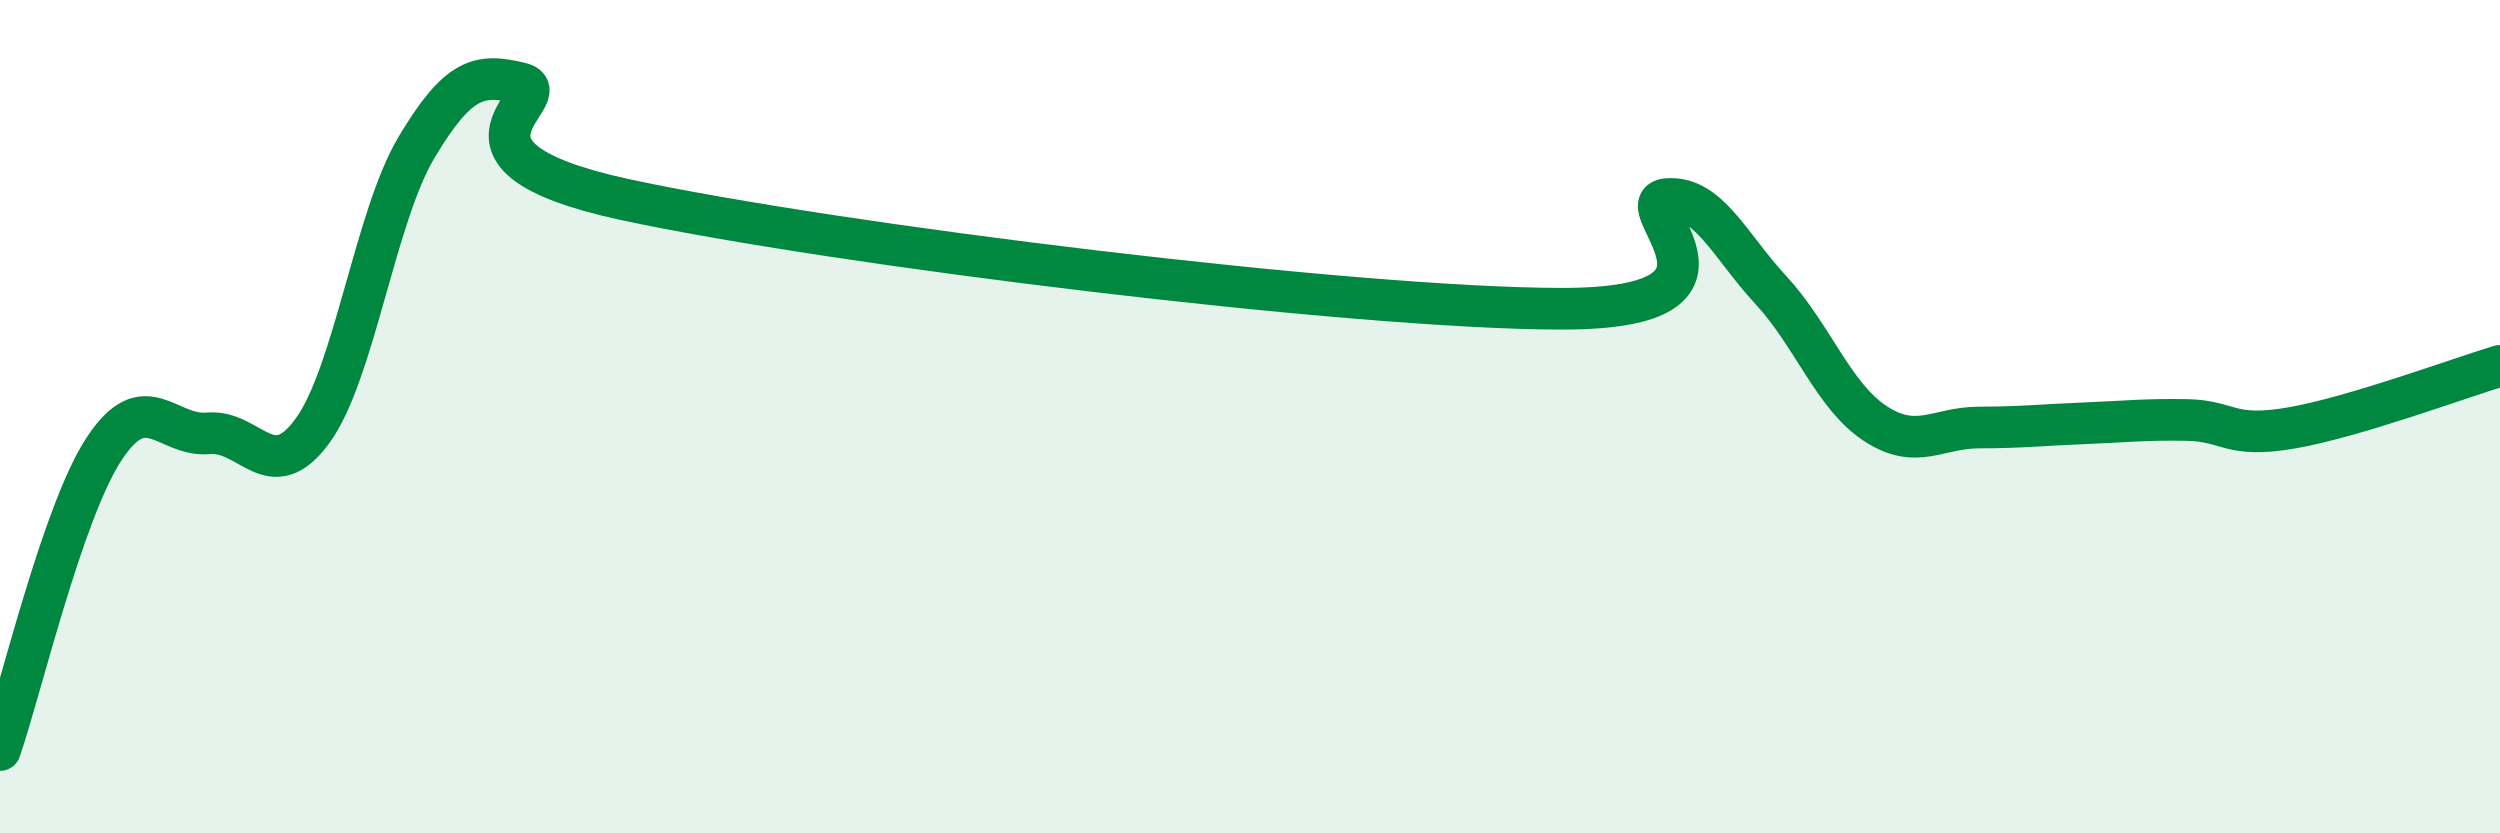
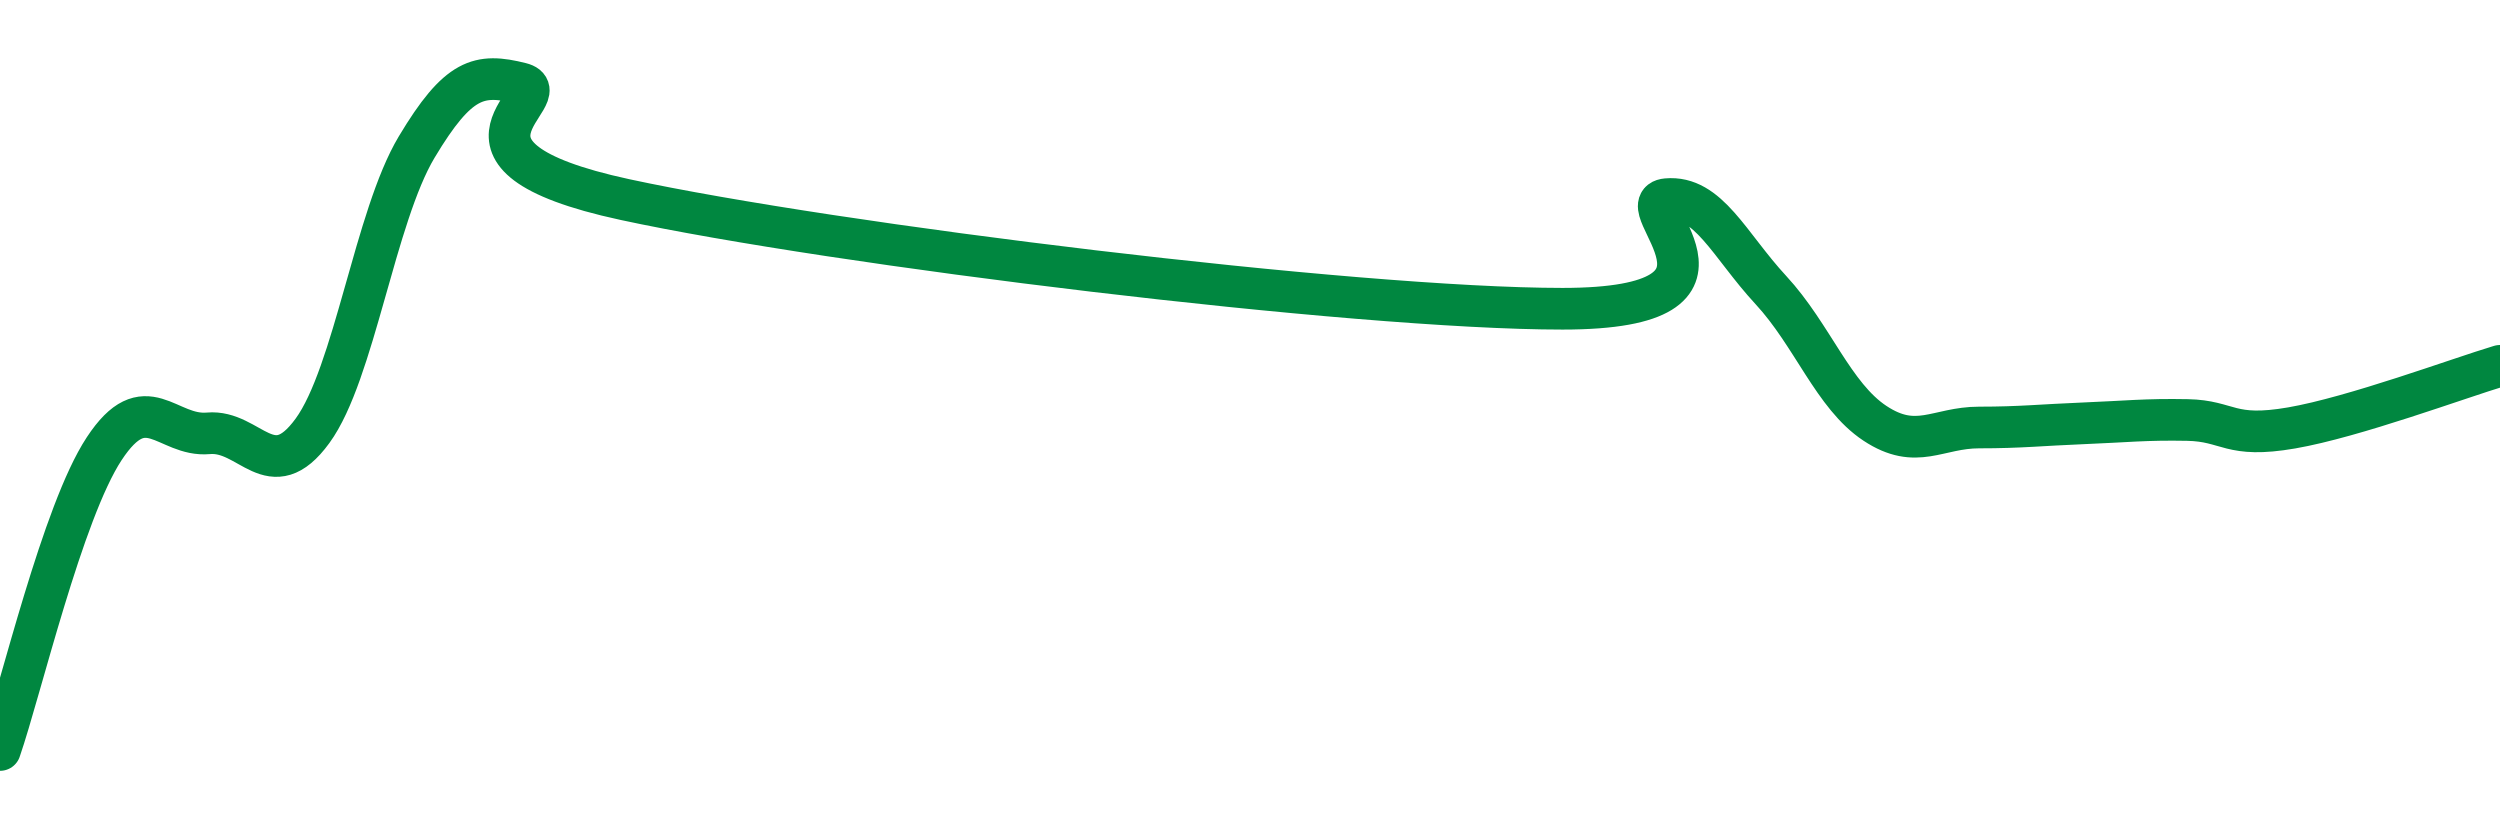
<svg xmlns="http://www.w3.org/2000/svg" width="60" height="20" viewBox="0 0 60 20">
-   <path d="M 0,18 C 0.5,16.55 1.5,12.29 2.5,10.77 C 3.5,9.25 4,10.49 5,10.4 C 6,10.31 6.5,11.71 7.5,10.34 C 8.5,8.97 9,5.2 10,3.53 C 11,1.86 11.5,1.75 12.5,2 C 13.5,2.25 10,3.71 15,4.79 C 20,5.87 32.5,7.41 37.5,7.41 C 42.5,7.41 39,4.87 40,4.78 C 41,4.69 41.5,5.88 42.5,6.96 C 43.5,8.04 44,9.5 45,10.16 C 46,10.82 46.5,10.26 47.5,10.26 C 48.5,10.26 49,10.2 50,10.16 C 51,10.12 51.5,10.06 52.5,10.08 C 53.5,10.1 53.5,10.53 55,10.27 C 56.5,10.01 59,9.08 60,8.78L60 20L0 20Z" fill="#008740" opacity="0.1" stroke-linecap="round" stroke-linejoin="round" />
  <path d="M 0,18 C 0.5,16.55 1.5,12.29 2.5,10.77 C 3.5,9.25 4,10.49 5,10.4 C 6,10.31 6.5,11.71 7.5,10.34 C 8.5,8.97 9,5.2 10,3.53 C 11,1.86 11.5,1.75 12.5,2 C 13.5,2.25 10,3.71 15,4.79 C 20,5.87 32.5,7.41 37.5,7.41 C 42.5,7.41 39,4.87 40,4.78 C 41,4.69 41.5,5.88 42.5,6.96 C 43.5,8.04 44,9.5 45,10.16 C 46,10.82 46.5,10.26 47.5,10.26 C 48.5,10.26 49,10.2 50,10.16 C 51,10.12 51.5,10.06 52.5,10.08 C 53.5,10.1 53.5,10.53 55,10.27 C 56.5,10.01 59,9.08 60,8.78" stroke="#008740" stroke-width="1" fill="none" stroke-linecap="round" stroke-linejoin="round" />
</svg>